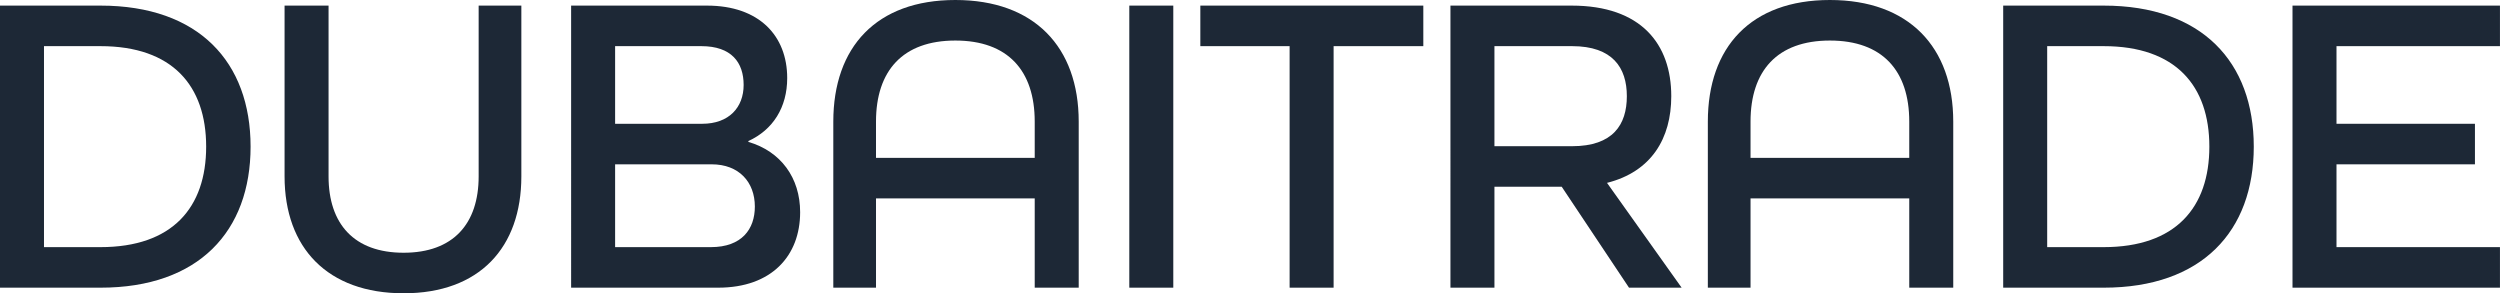
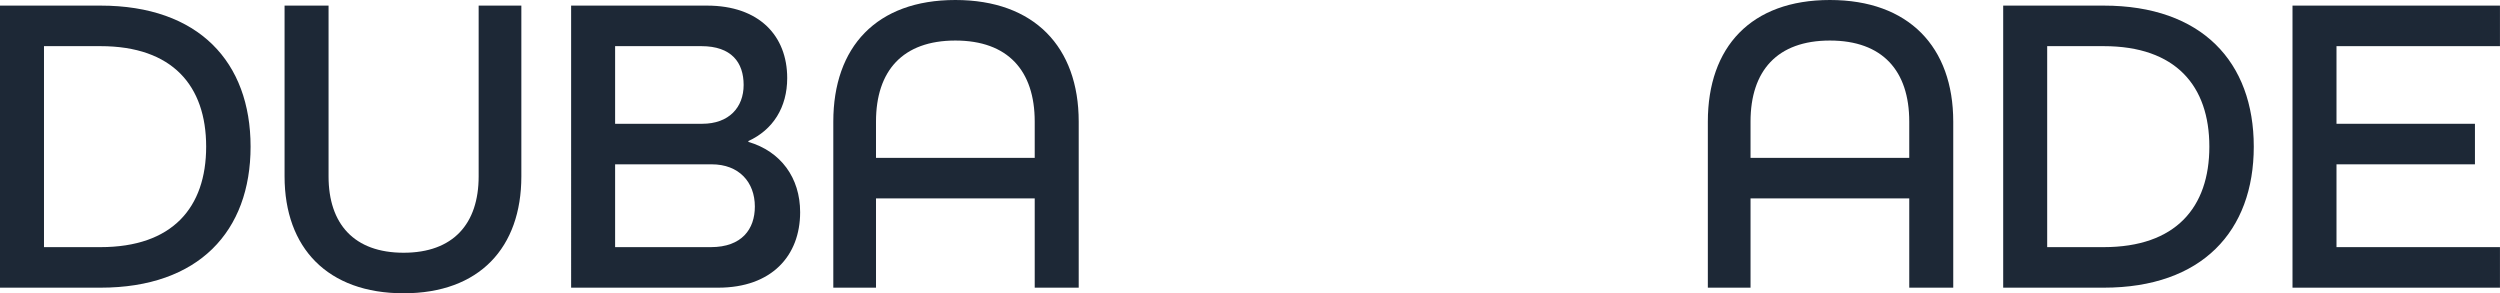
<svg xmlns="http://www.w3.org/2000/svg" id="_レイヤー_1" data-name="レイヤー_1" version="1.1" viewBox="0 0 579.65 68">
  <defs>
    <style>
      .st0 {
        fill: #1d2836;
      }
    </style>
  </defs>
  <path class="st0" d="M0,1.3h23.3c22.8,0,34.8,13.1,34.8,32.7s-12,32.7-34.8,32.7H0V1.3ZM23.3,57.3c16.7,0,24.5-9.2,24.5-23.3s-7.8-23.3-24.5-23.3h-13.1v46.6h13.1Z" />
  <path class="st0" d="M65.98,40.9V1.3h10.2v39.6c0,11,5.9,17.7,17.4,17.7s17.4-6.7,17.4-17.7V1.3h9.9v39.6c0,16.5-9.7,27.1-27.3,27.1s-27.6-10.5-27.6-27.1Z" />
  <path class="st0" d="M132.42,1.3h31.5c12.1,0,18.6,7,18.6,16.8,0,6.8-3.3,12-9,14.6v.2c7.5,2.2,12,8.3,12,16.3,0,10.1-6.6,17.5-19,17.5h-34.1V1.3ZM162.82,28.7c6.2,0,9.6-3.8,9.6-9s-2.8-9-9.8-9h-20v18h20.2ZM164.82,57.3c7.2,0,10.2-4.2,10.2-9.4,0-5.7-3.7-9.8-10-9.8h-22.4v19.2h22.2Z" />
  <path class="st0" d="M193.21,28.2c0-17.3,10-28.2,28.3-28.2s28.6,10.9,28.6,28.2v38.5h-10.2v-20.7h-36.8v20.7h-9.9V28.2ZM239.91,36.6v-8.4c0-11.8-6.2-18.8-18.4-18.8s-18.4,7-18.4,18.8v8.4h36.8Z" />
-   <path class="st0" d="M261.84,1.3h10.2v65.4h-10.2V1.3Z" />
-   <path class="st0" d="M299.01,10.7h-20.7V1.3h51.7v9.4h-20.8v56h-10.2V10.7Z" />
-   <path class="st0" d="M336.3,1.3h28.1c16.1,0,23.1,8.9,23.1,21,0,9.8-4.6,17.5-14.9,20.1l17.3,24.3h-12.2l-15.6-23.4h-15.6v23.4h-10.2V1.3ZM364.5,33.9c9.5,0,12.7-5,12.7-11.6s-3.3-11.6-12.7-11.6h-18v23.2h18Z" />
  <path class="st0" d="M395.98,28.2c0-17.3,10-28.2,28.3-28.2s28.6,10.9,28.6,28.2v38.5h-10.2v-20.7h-36.8v20.7h-9.9V28.2ZM442.68,36.6v-8.4c0-11.8-6.2-18.8-18.4-18.8s-18.4,7-18.4,18.8v8.4h36.8Z" />
  <path class="st0" d="M464.46,1.3h23.3c22.8,0,34.8,13.1,34.8,32.7s-12,32.7-34.8,32.7h-23.3V1.3ZM487.76,57.3c16.7,0,24.5-9.2,24.5-23.3s-7.8-23.3-24.5-23.3h-13.1v46.6h13.1Z" />
  <path class="st0" d="M531.54,1.3h48.1v9.4h-37.9v18h32.1v9.4h-32.1v19.2h37.9v9.4h-48.1V1.3Z" />
</svg>